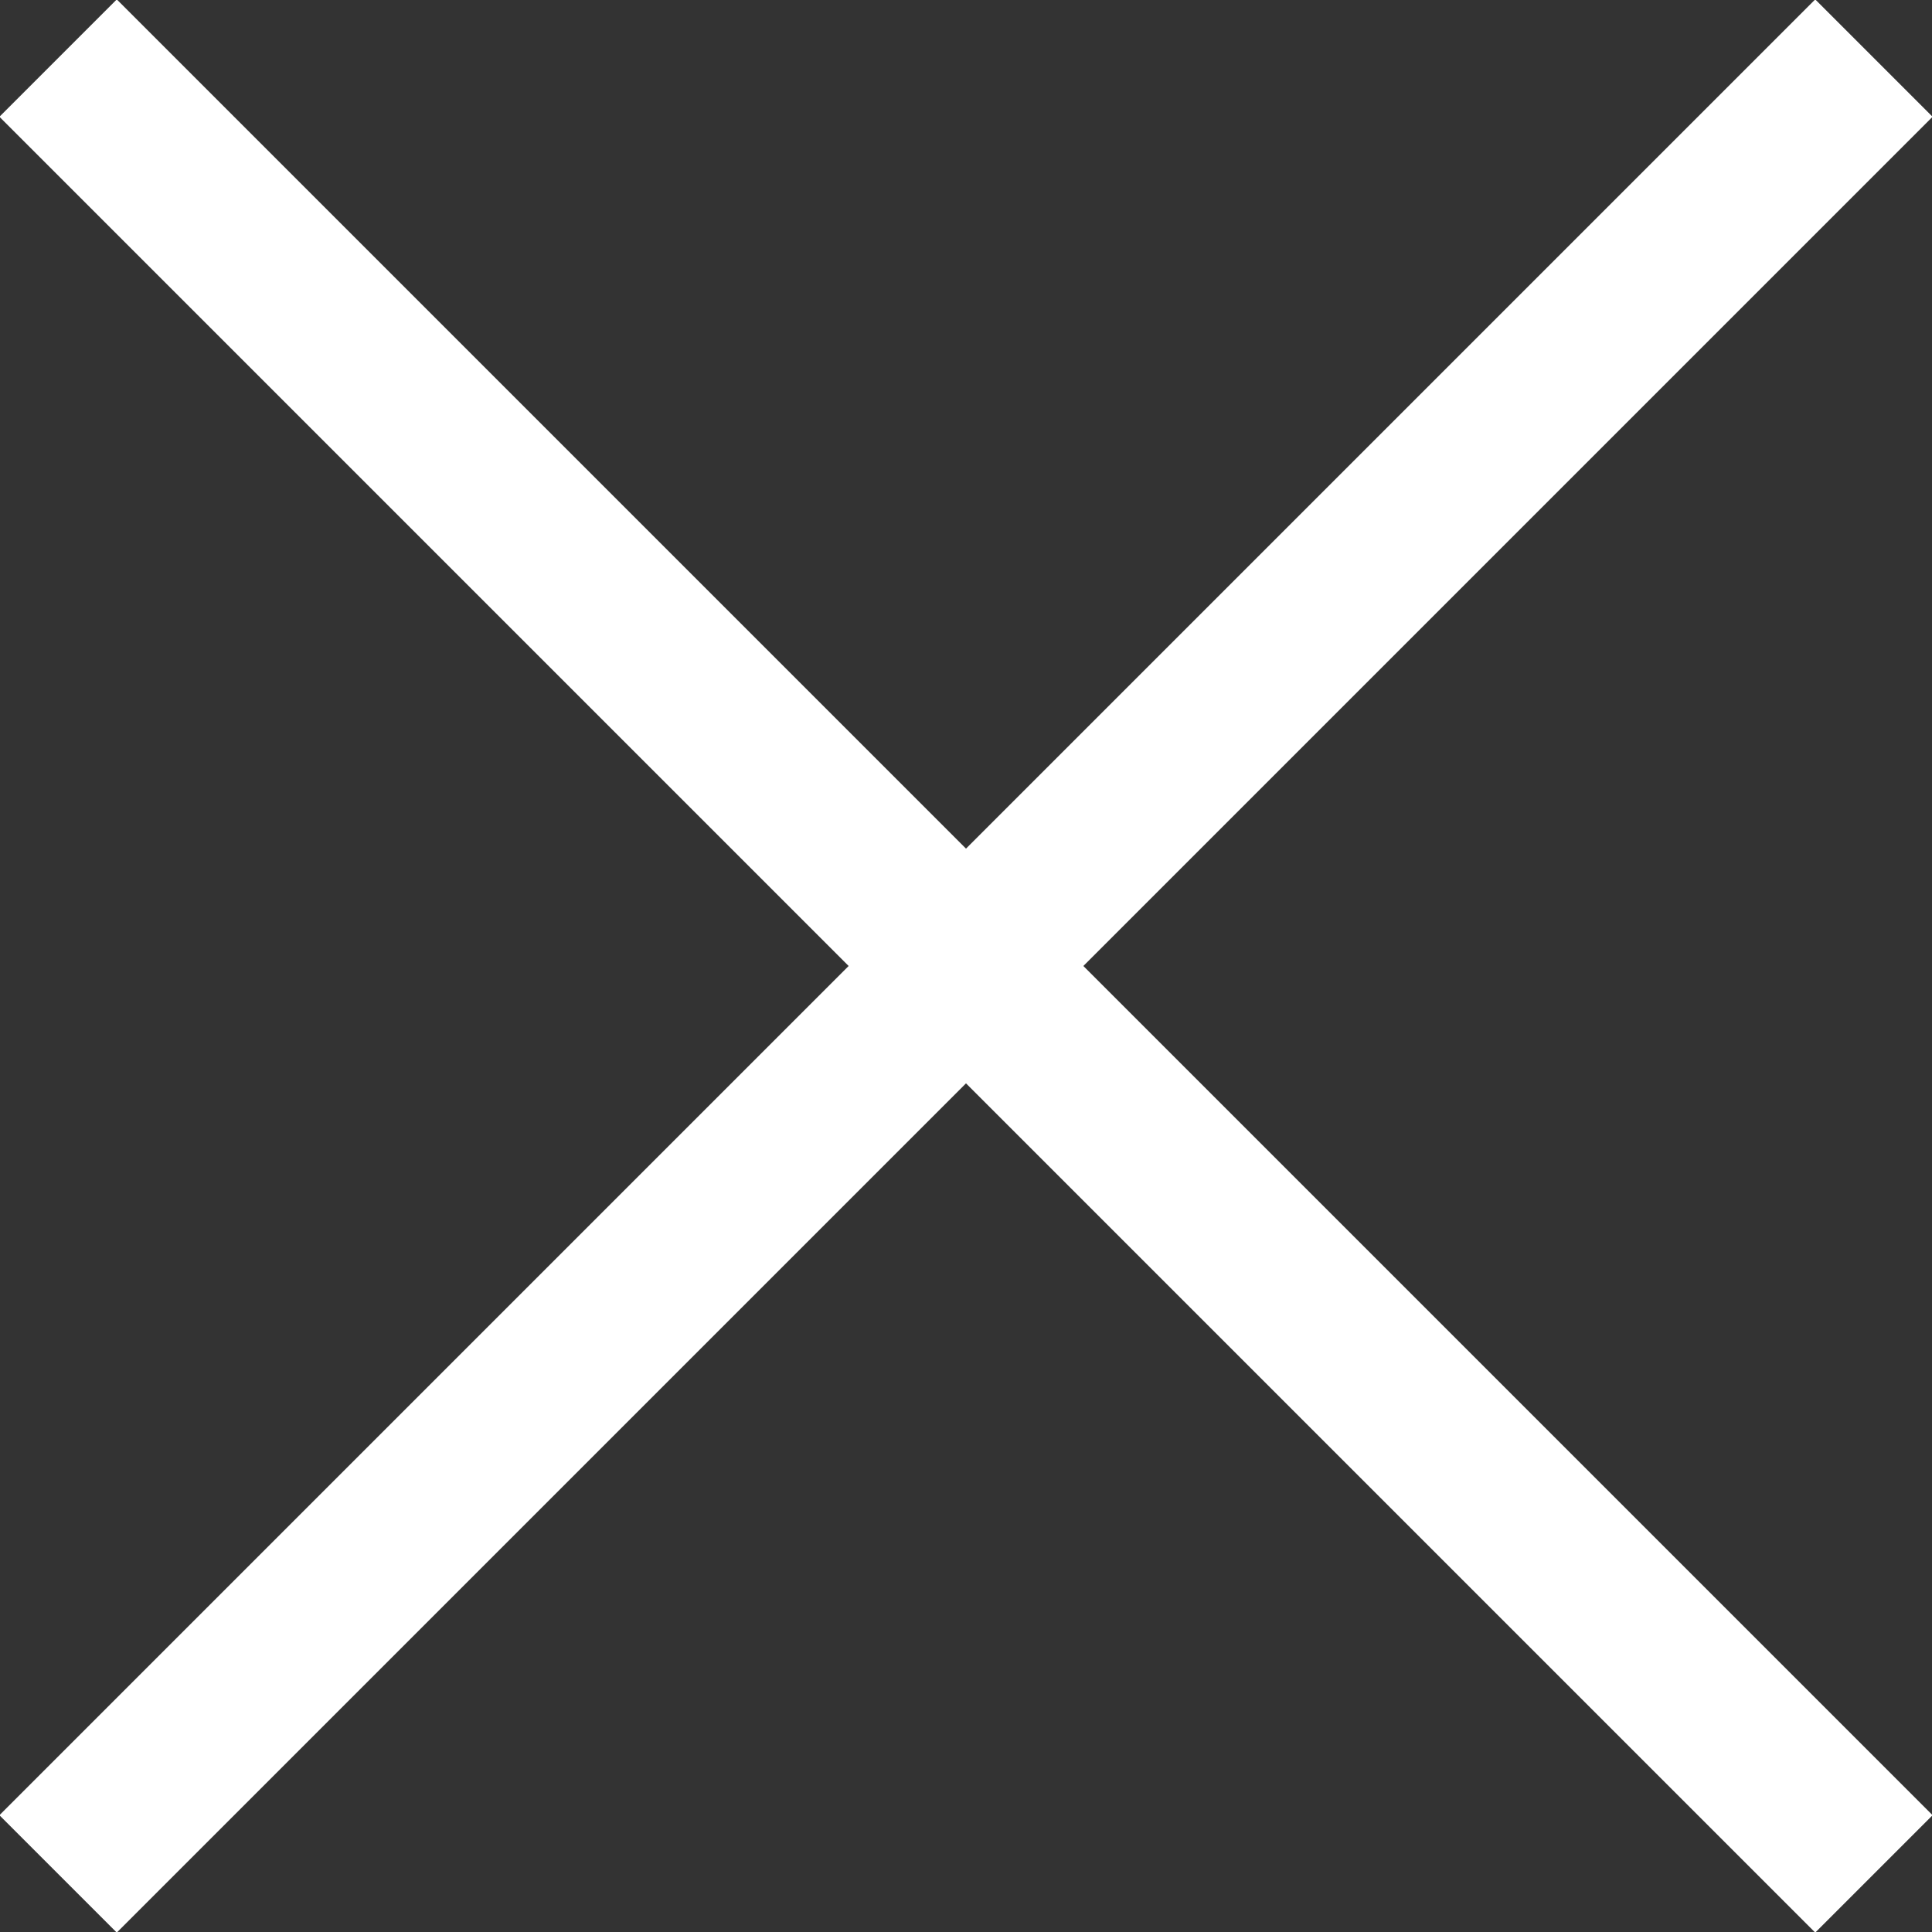
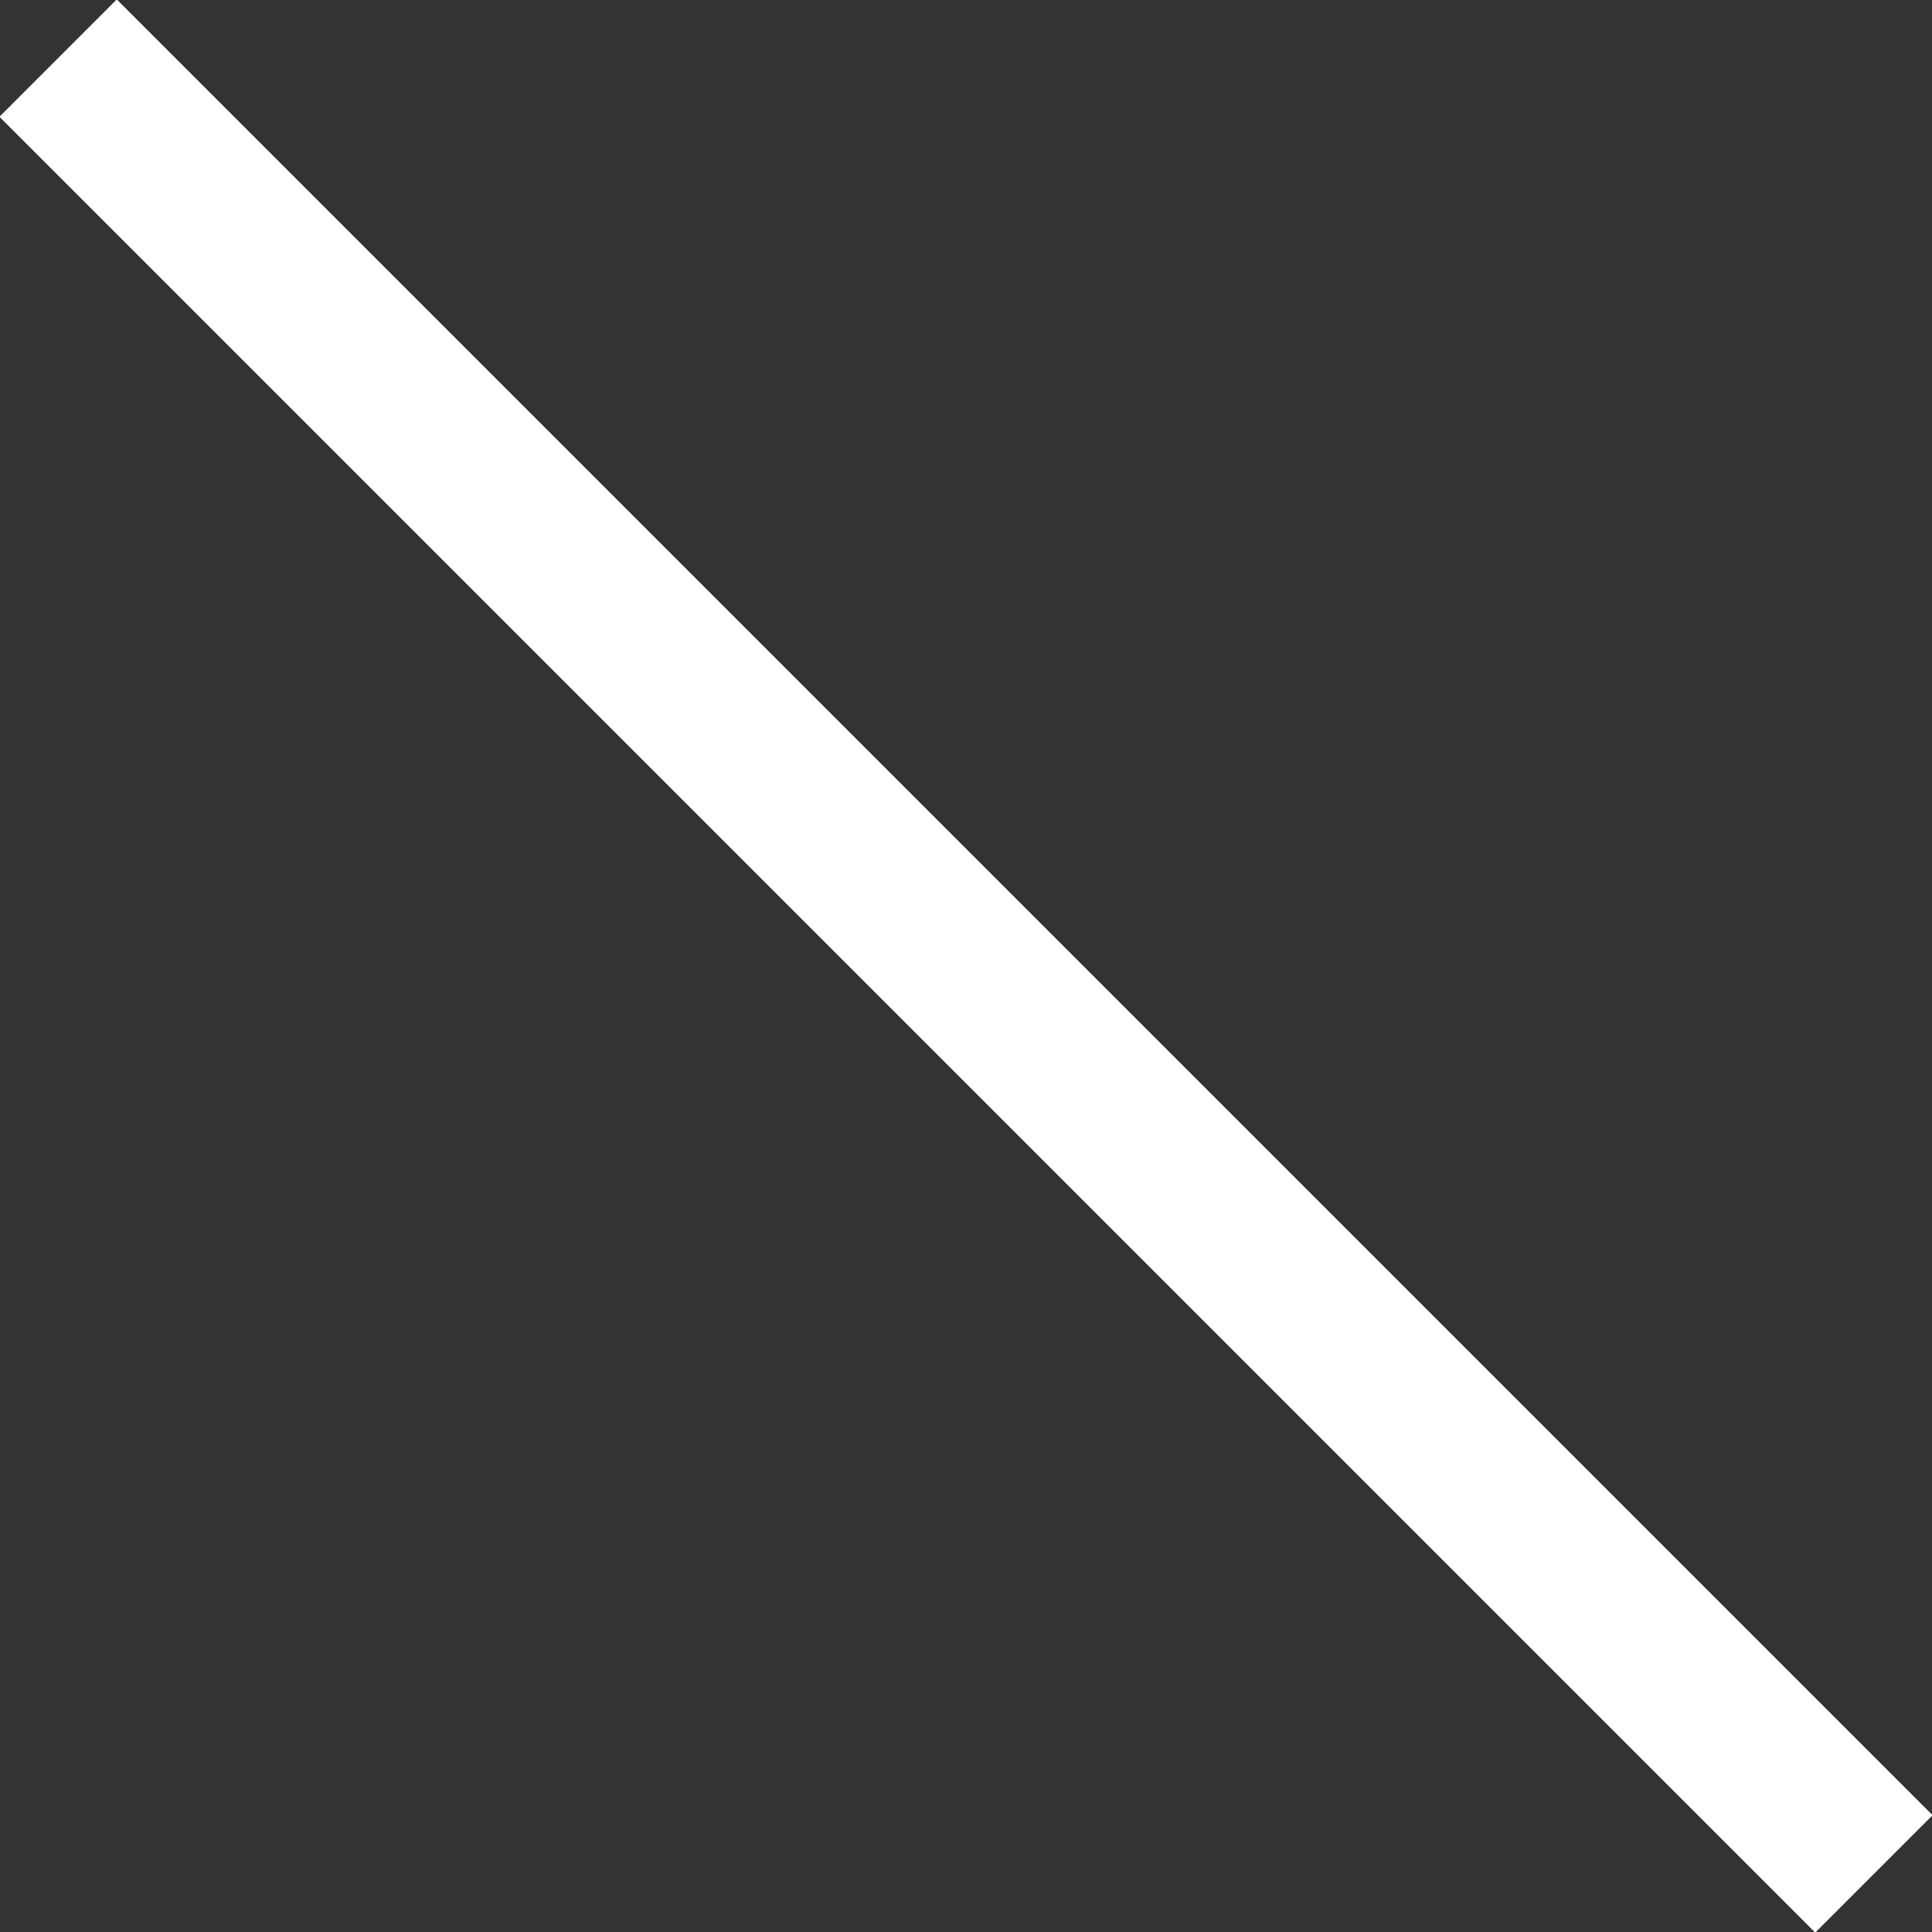
<svg xmlns="http://www.w3.org/2000/svg" viewBox="0 0 11.64 11.64">
  <rect x="0" y="0" width="11.64" height="11.64" fill="#333333" stroke="none" />
  <defs>
    <style>.cls-1{fill:none;stroke:#fff;stroke-linejoin:round;}</style>
  </defs>
  <title>cls_qa</title>
  <g id="Layer_2" data-name="Layer 2">
    <g id="Layer_1-2" data-name="Layer 1">
      <line class="cls-1" x1="11.29" y1="11.29" x2="0.35" y2="0.35" />
-       <line class="cls-1" x1="11.29" y1="0.35" x2="0.35" y2="11.29" />
    </g>
  </g>
</svg>